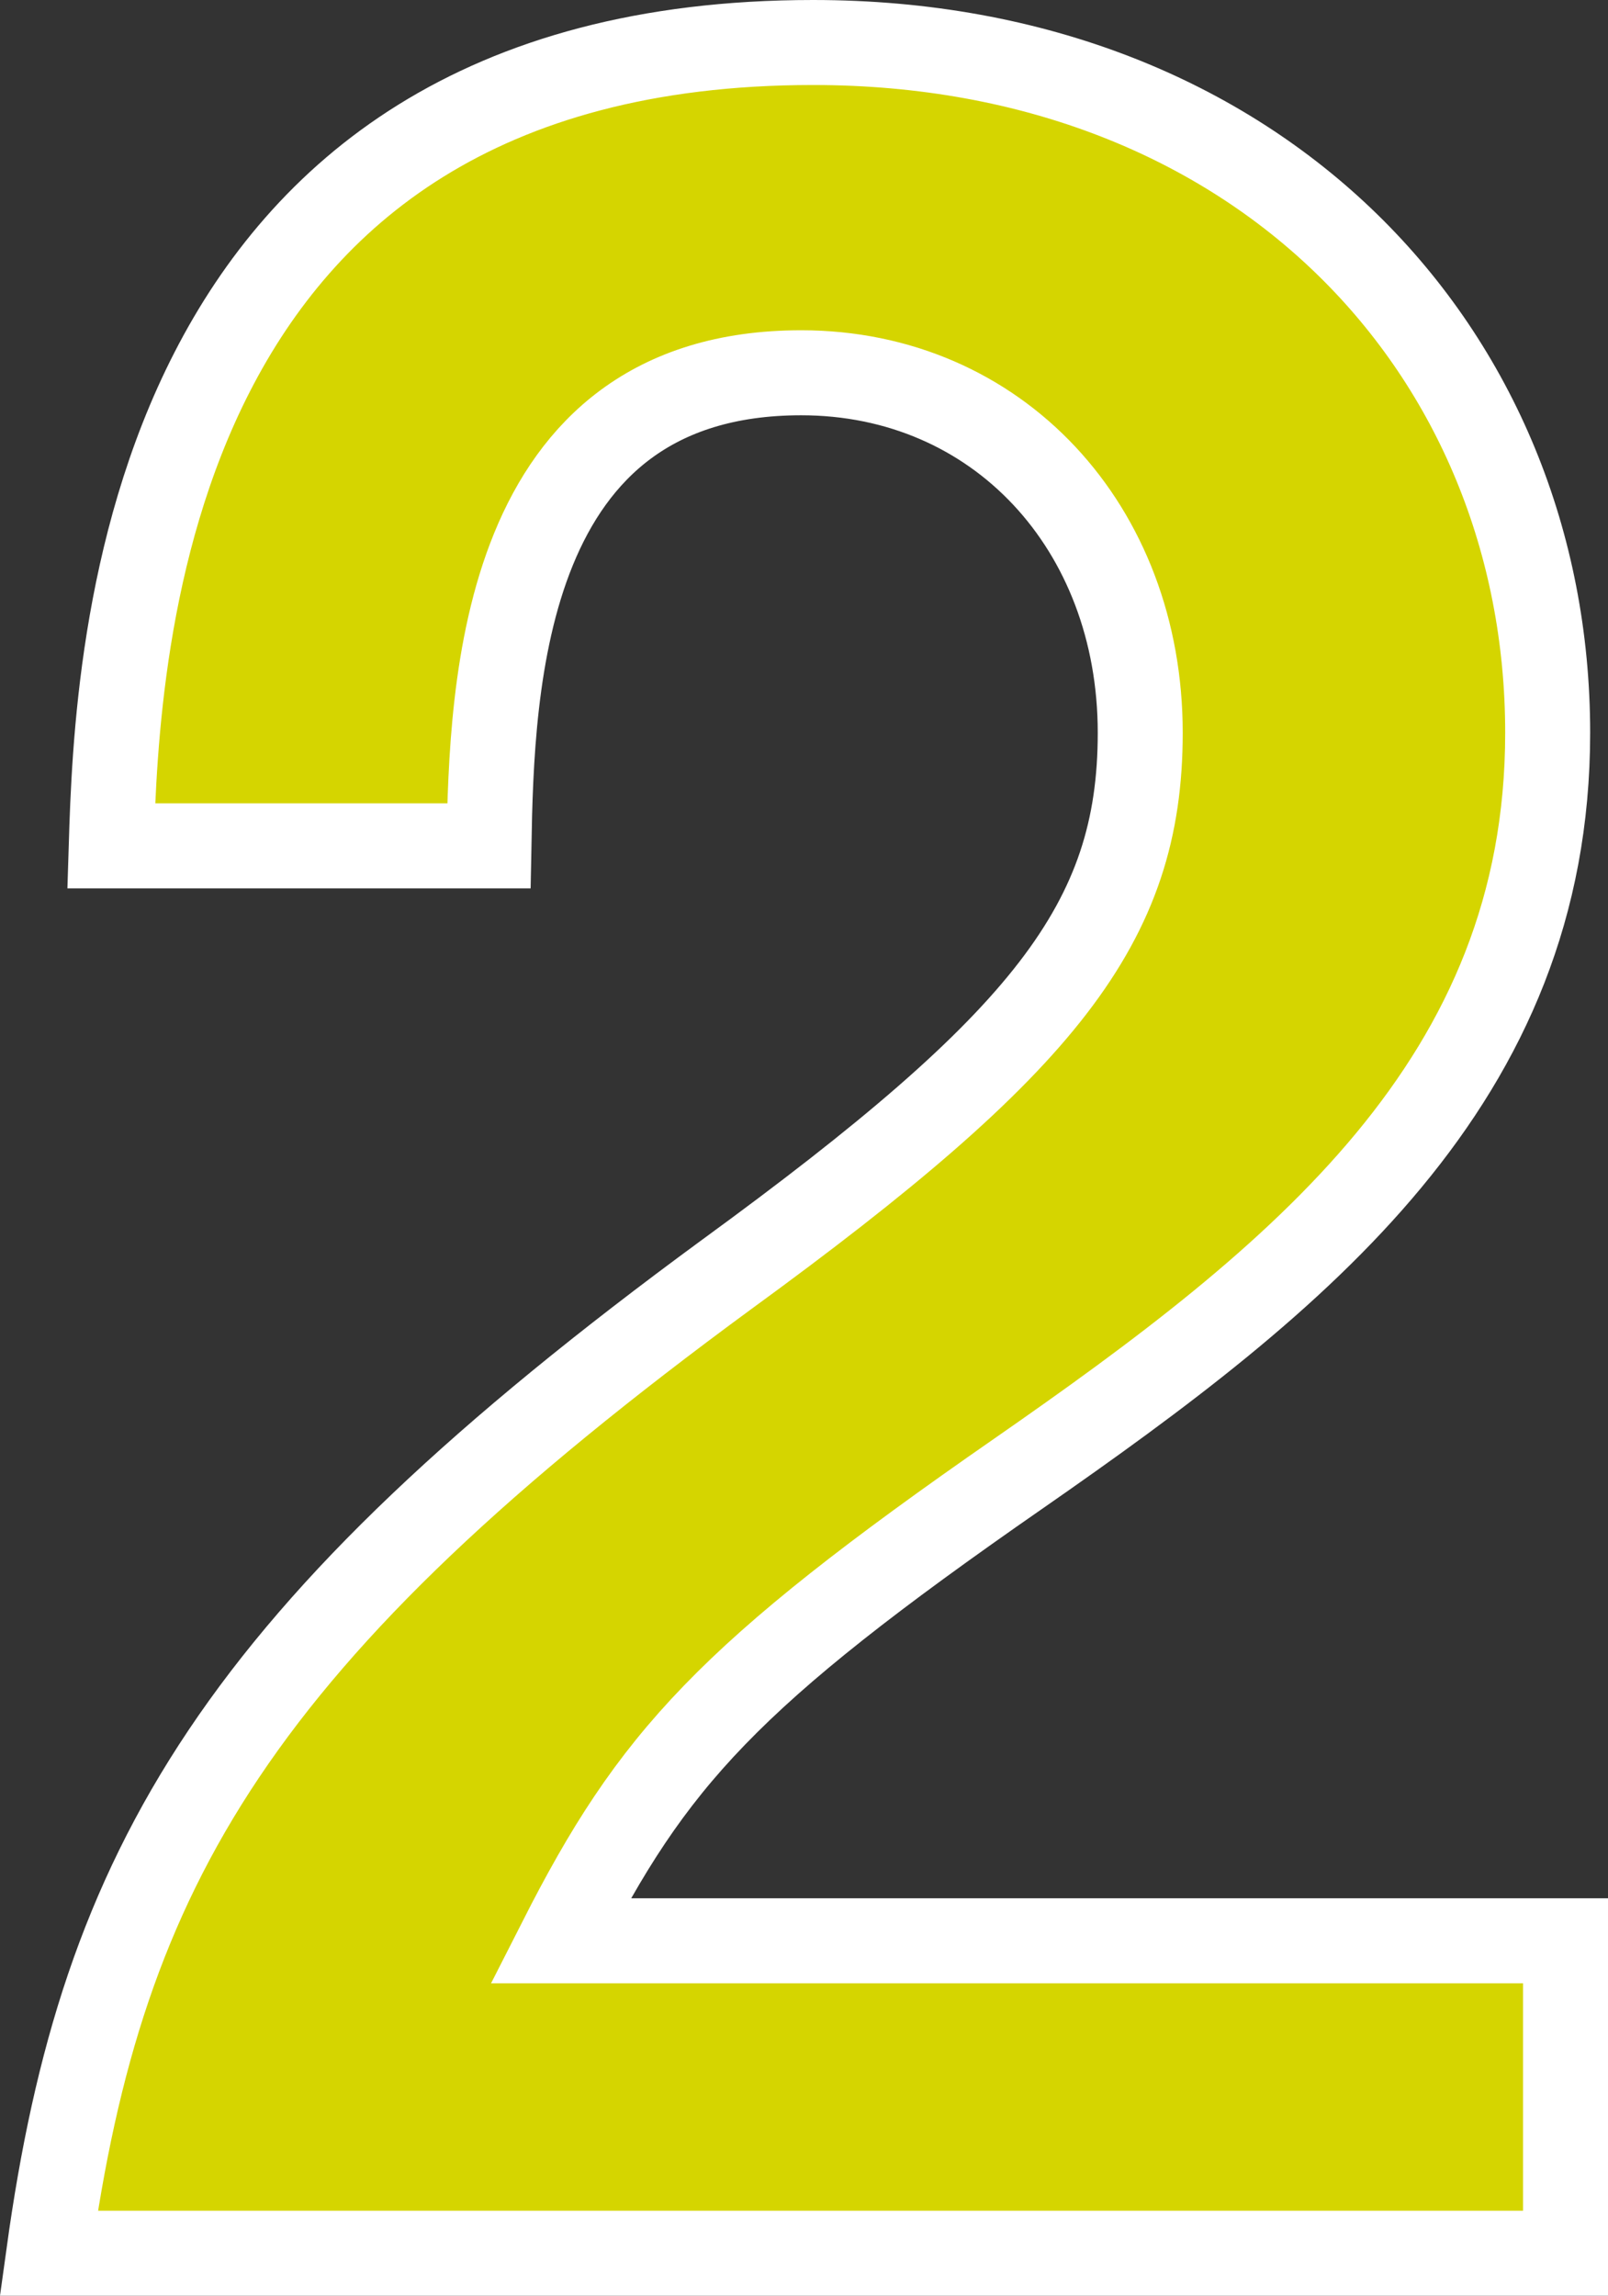
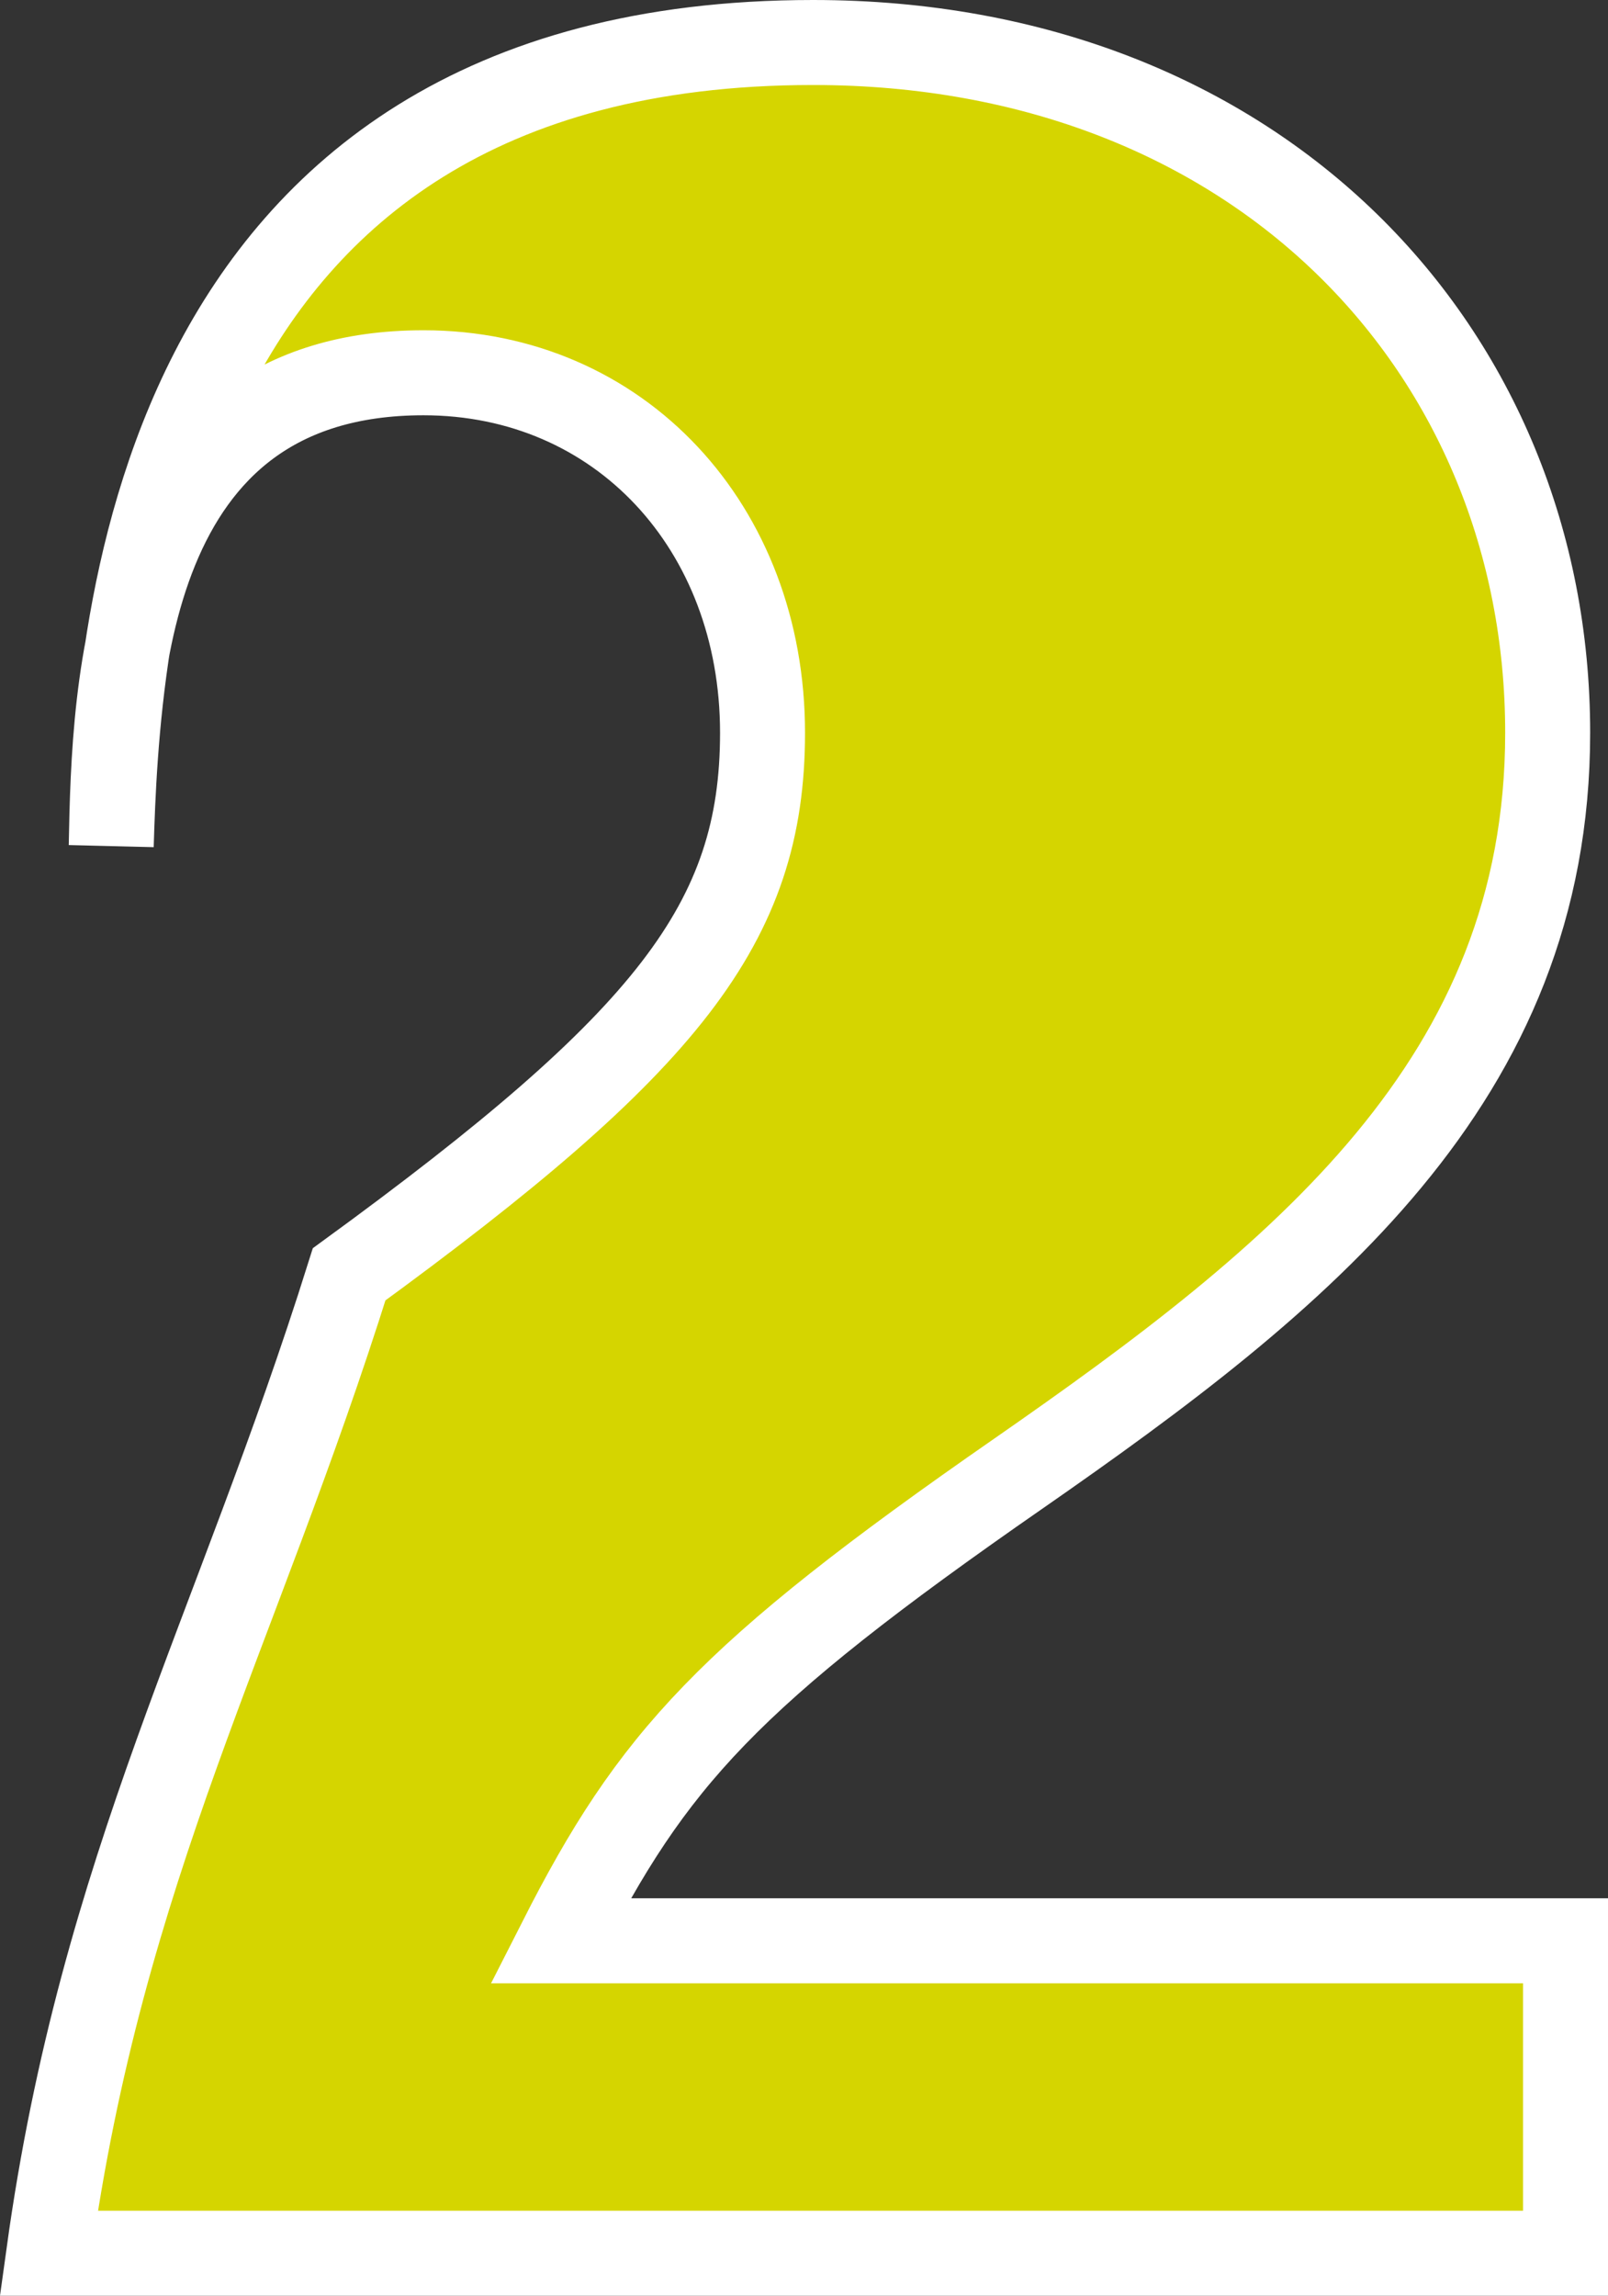
<svg xmlns="http://www.w3.org/2000/svg" width="37.848" height="54.01" viewBox="0 0 37.848 54.01">
  <rect x="0" y="0" width="37.848" height="54.01" fill="#333333" stroke="none" />
  <defs>
    <style>.a{fill:#d5d500;stroke:#fff;stroke-linecap:round;stroke-width:2px;}</style>
  </defs>
-   <path class="a" d="M17.85,0V-7.35H-5.81c2.17-4.27,3.92-6.23,10.78-10.99,6.65-4.62,12.46-9.24,12.46-17.43,0-8.96-6.79-16.24-17.29-16.24-15.82,0-16.38,14.35-16.52,18.9h8.89c.07-3.78.28-11.13,7.35-11.13,4.62,0,7.98,3.64,7.98,8.47,0,4.48-2.24,7.28-9.73,12.74C-13.44-14.56-16.59-9.1-17.85,0Z" transform="translate(18.998 53.01)" />
+   <path class="a" d="M17.85,0V-7.35H-5.81c2.17-4.27,3.92-6.23,10.78-10.99,6.65-4.62,12.46-9.24,12.46-17.43,0-8.96-6.79-16.24-17.29-16.24-15.82,0-16.38,14.35-16.52,18.9c.07-3.78.28-11.13,7.35-11.13,4.62,0,7.98,3.64,7.98,8.47,0,4.48-2.24,7.28-9.73,12.74C-13.44-14.56-16.59-9.1-17.85,0Z" transform="translate(18.998 53.01)" />
</svg>